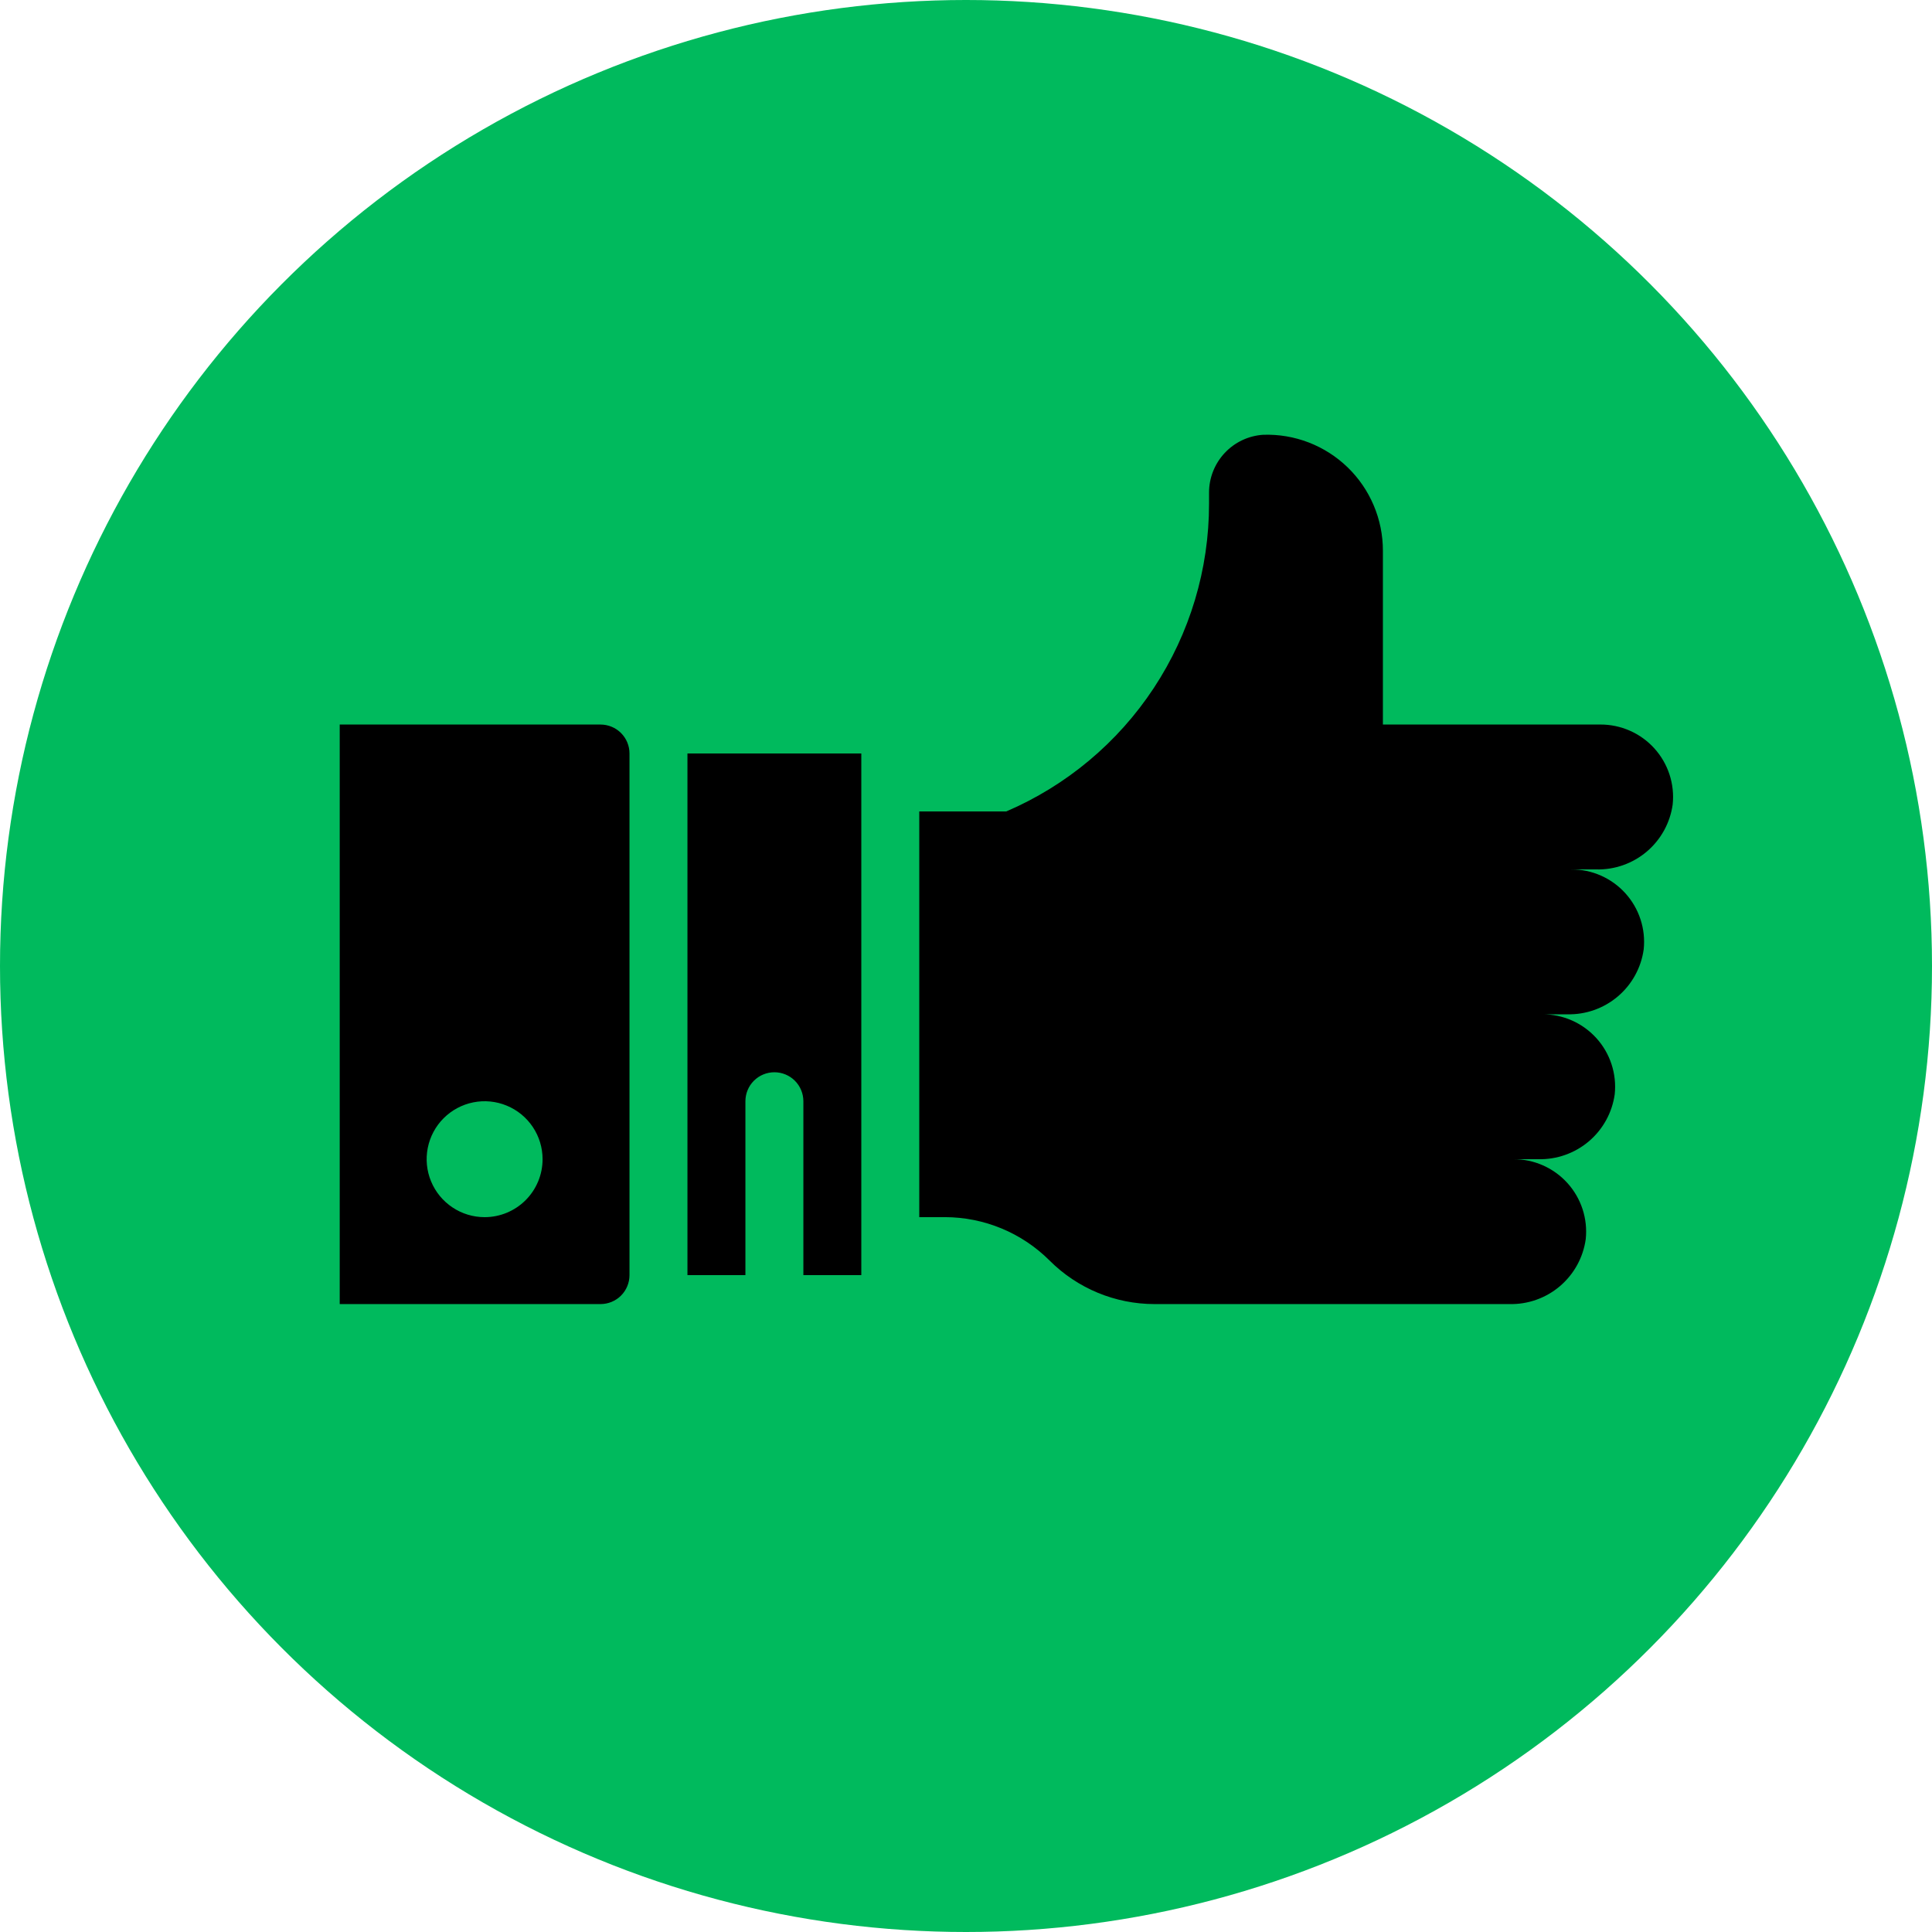
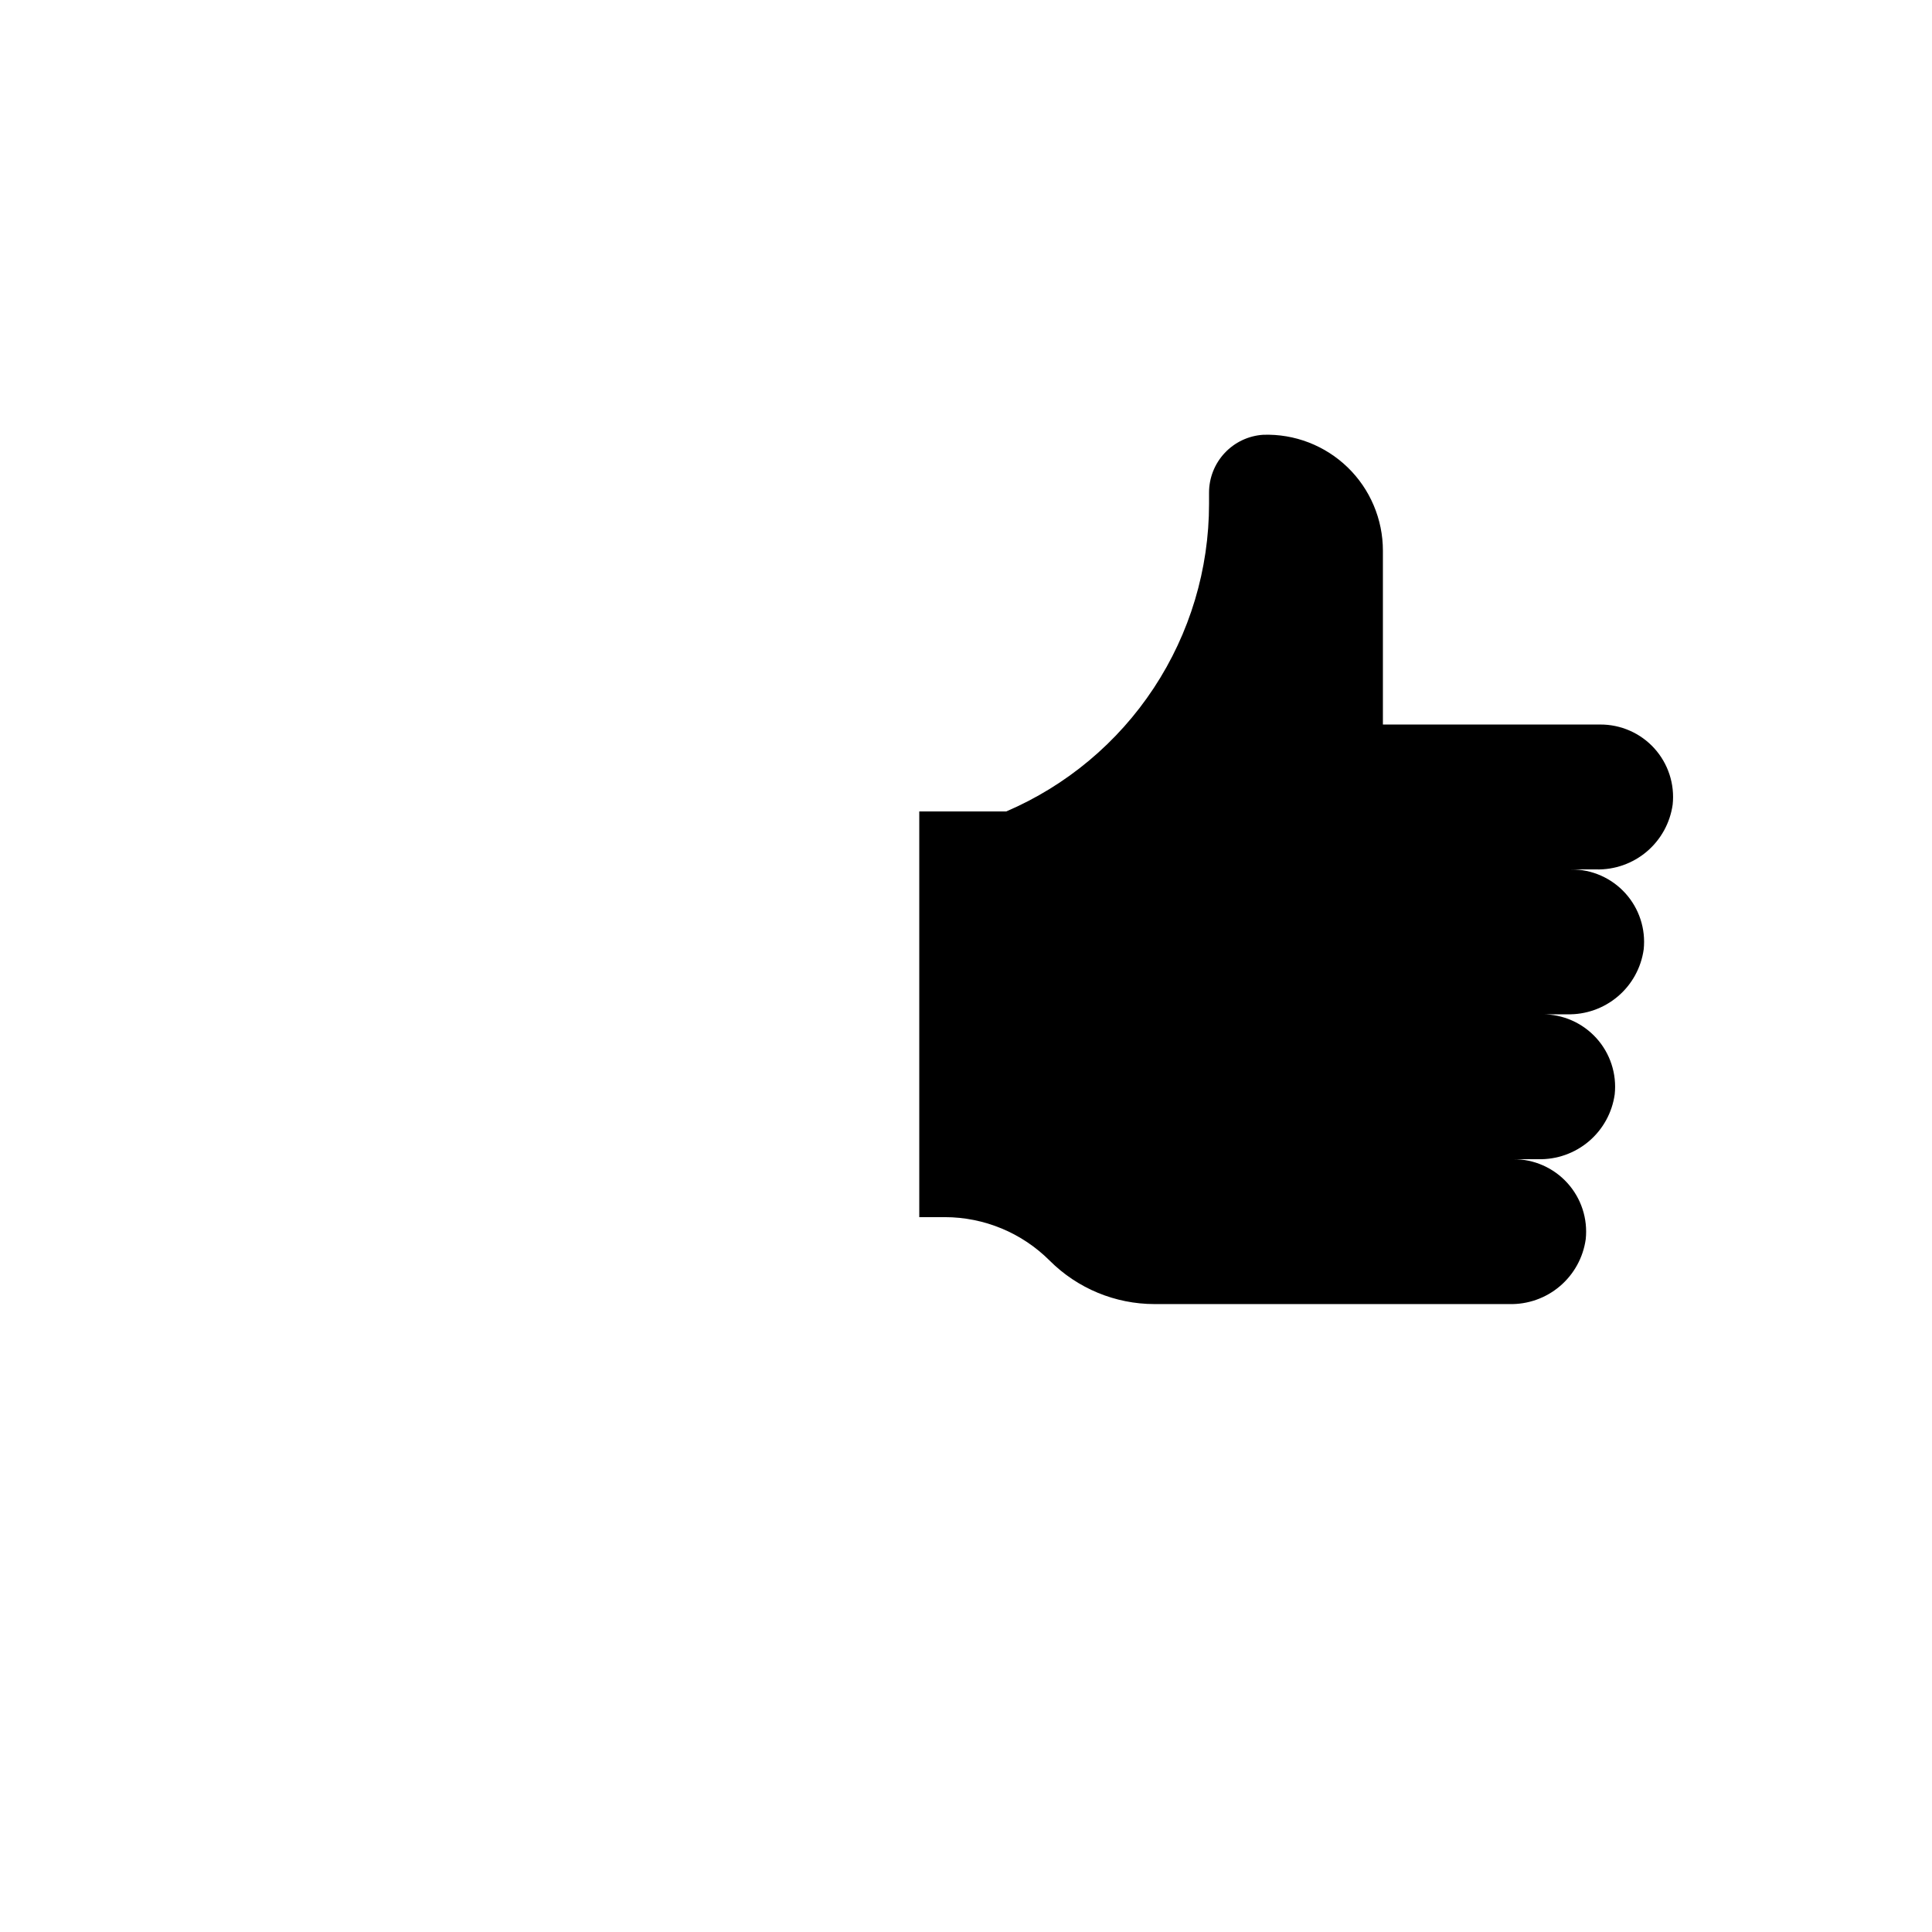
<svg xmlns="http://www.w3.org/2000/svg" width="80" height="80" viewBox="0 0 80 80" fill="none">
-   <circle cx="40" cy="40" r="40" fill="#00BA5D" />
  <path d="M69.262 33.313C69.306 32.894 69.261 32.47 69.13 32.069C68.999 31.668 68.785 31.3 68.502 30.987C68.219 30.675 67.873 30.425 67.487 30.256C67.101 30.086 66.684 29.999 66.262 30.001H57.263V22.802C57.263 22.158 57.134 21.521 56.883 20.929C56.633 20.336 56.265 19.8 55.803 19.352C55.34 18.904 54.793 18.554 54.192 18.322C53.592 18.09 52.951 17.982 52.308 18.003C51.699 18.042 51.127 18.312 50.711 18.758C50.294 19.204 50.062 19.792 50.064 20.402V20.858C50.065 23.571 49.269 26.225 47.776 28.49C46.283 30.755 44.158 32.532 41.665 33.601H38.065V50.399H39.121C40.75 50.4 42.312 51.047 43.464 52.199C44.616 53.351 46.179 53.999 47.808 53.999H62.495C63.261 54.018 64.007 53.755 64.591 53.259C65.175 52.763 65.556 52.07 65.662 51.311C65.706 50.892 65.661 50.468 65.53 50.067C65.399 49.667 65.185 49.298 64.902 48.986C64.619 48.673 64.273 48.424 63.887 48.254C63.502 48.084 63.084 47.997 62.663 48H63.694C64.46 48.019 65.207 47.755 65.791 47.26C66.375 46.764 66.756 46.071 66.862 45.312C66.906 44.892 66.861 44.469 66.73 44.068C66.599 43.667 66.385 43.298 66.102 42.986C65.819 42.674 65.473 42.424 65.087 42.254C64.701 42.084 64.284 41.998 63.862 42H64.894C65.66 42.019 66.406 41.756 66.991 41.26C67.575 40.765 67.956 40.071 68.062 39.312C68.106 38.893 68.061 38.469 67.93 38.069C67.799 37.668 67.585 37.299 67.302 36.987C67.019 36.674 66.673 36.425 66.287 36.255C65.901 36.085 65.484 35.998 65.062 36.001H66.094C66.86 36.02 67.606 35.757 68.191 35.261C68.775 34.765 69.156 34.072 69.262 33.313V33.313Z" fill="black" />
-   <path d="M28.466 52.799H30.866V45.6C30.866 45.282 30.992 44.976 31.217 44.751C31.442 44.526 31.747 44.4 32.066 44.4C32.384 44.4 32.689 44.526 32.914 44.751C33.139 44.976 33.266 45.282 33.266 45.6V52.799H35.665V31.201H28.466V52.799Z" fill="black" />
-   <path d="M24.866 30.002H14.067V53.999H24.866C25.185 53.999 25.49 53.873 25.715 53.648C25.94 53.423 26.066 53.117 26.066 52.799V31.201C26.066 30.883 25.94 30.578 25.715 30.353C25.49 30.128 25.185 30.002 24.866 30.002ZM20.067 50.4C19.592 50.4 19.128 50.259 18.734 49.995C18.339 49.731 18.031 49.357 17.85 48.918C17.668 48.48 17.62 47.997 17.713 47.532C17.806 47.066 18.034 46.638 18.37 46.303C18.706 45.967 19.133 45.739 19.599 45.646C20.064 45.553 20.547 45.601 20.985 45.783C21.424 45.964 21.798 46.272 22.062 46.666C22.326 47.061 22.467 47.525 22.467 48C22.467 48.636 22.214 49.247 21.764 49.697C21.314 50.147 20.703 50.4 20.067 50.4Z" fill="black" />
</svg>